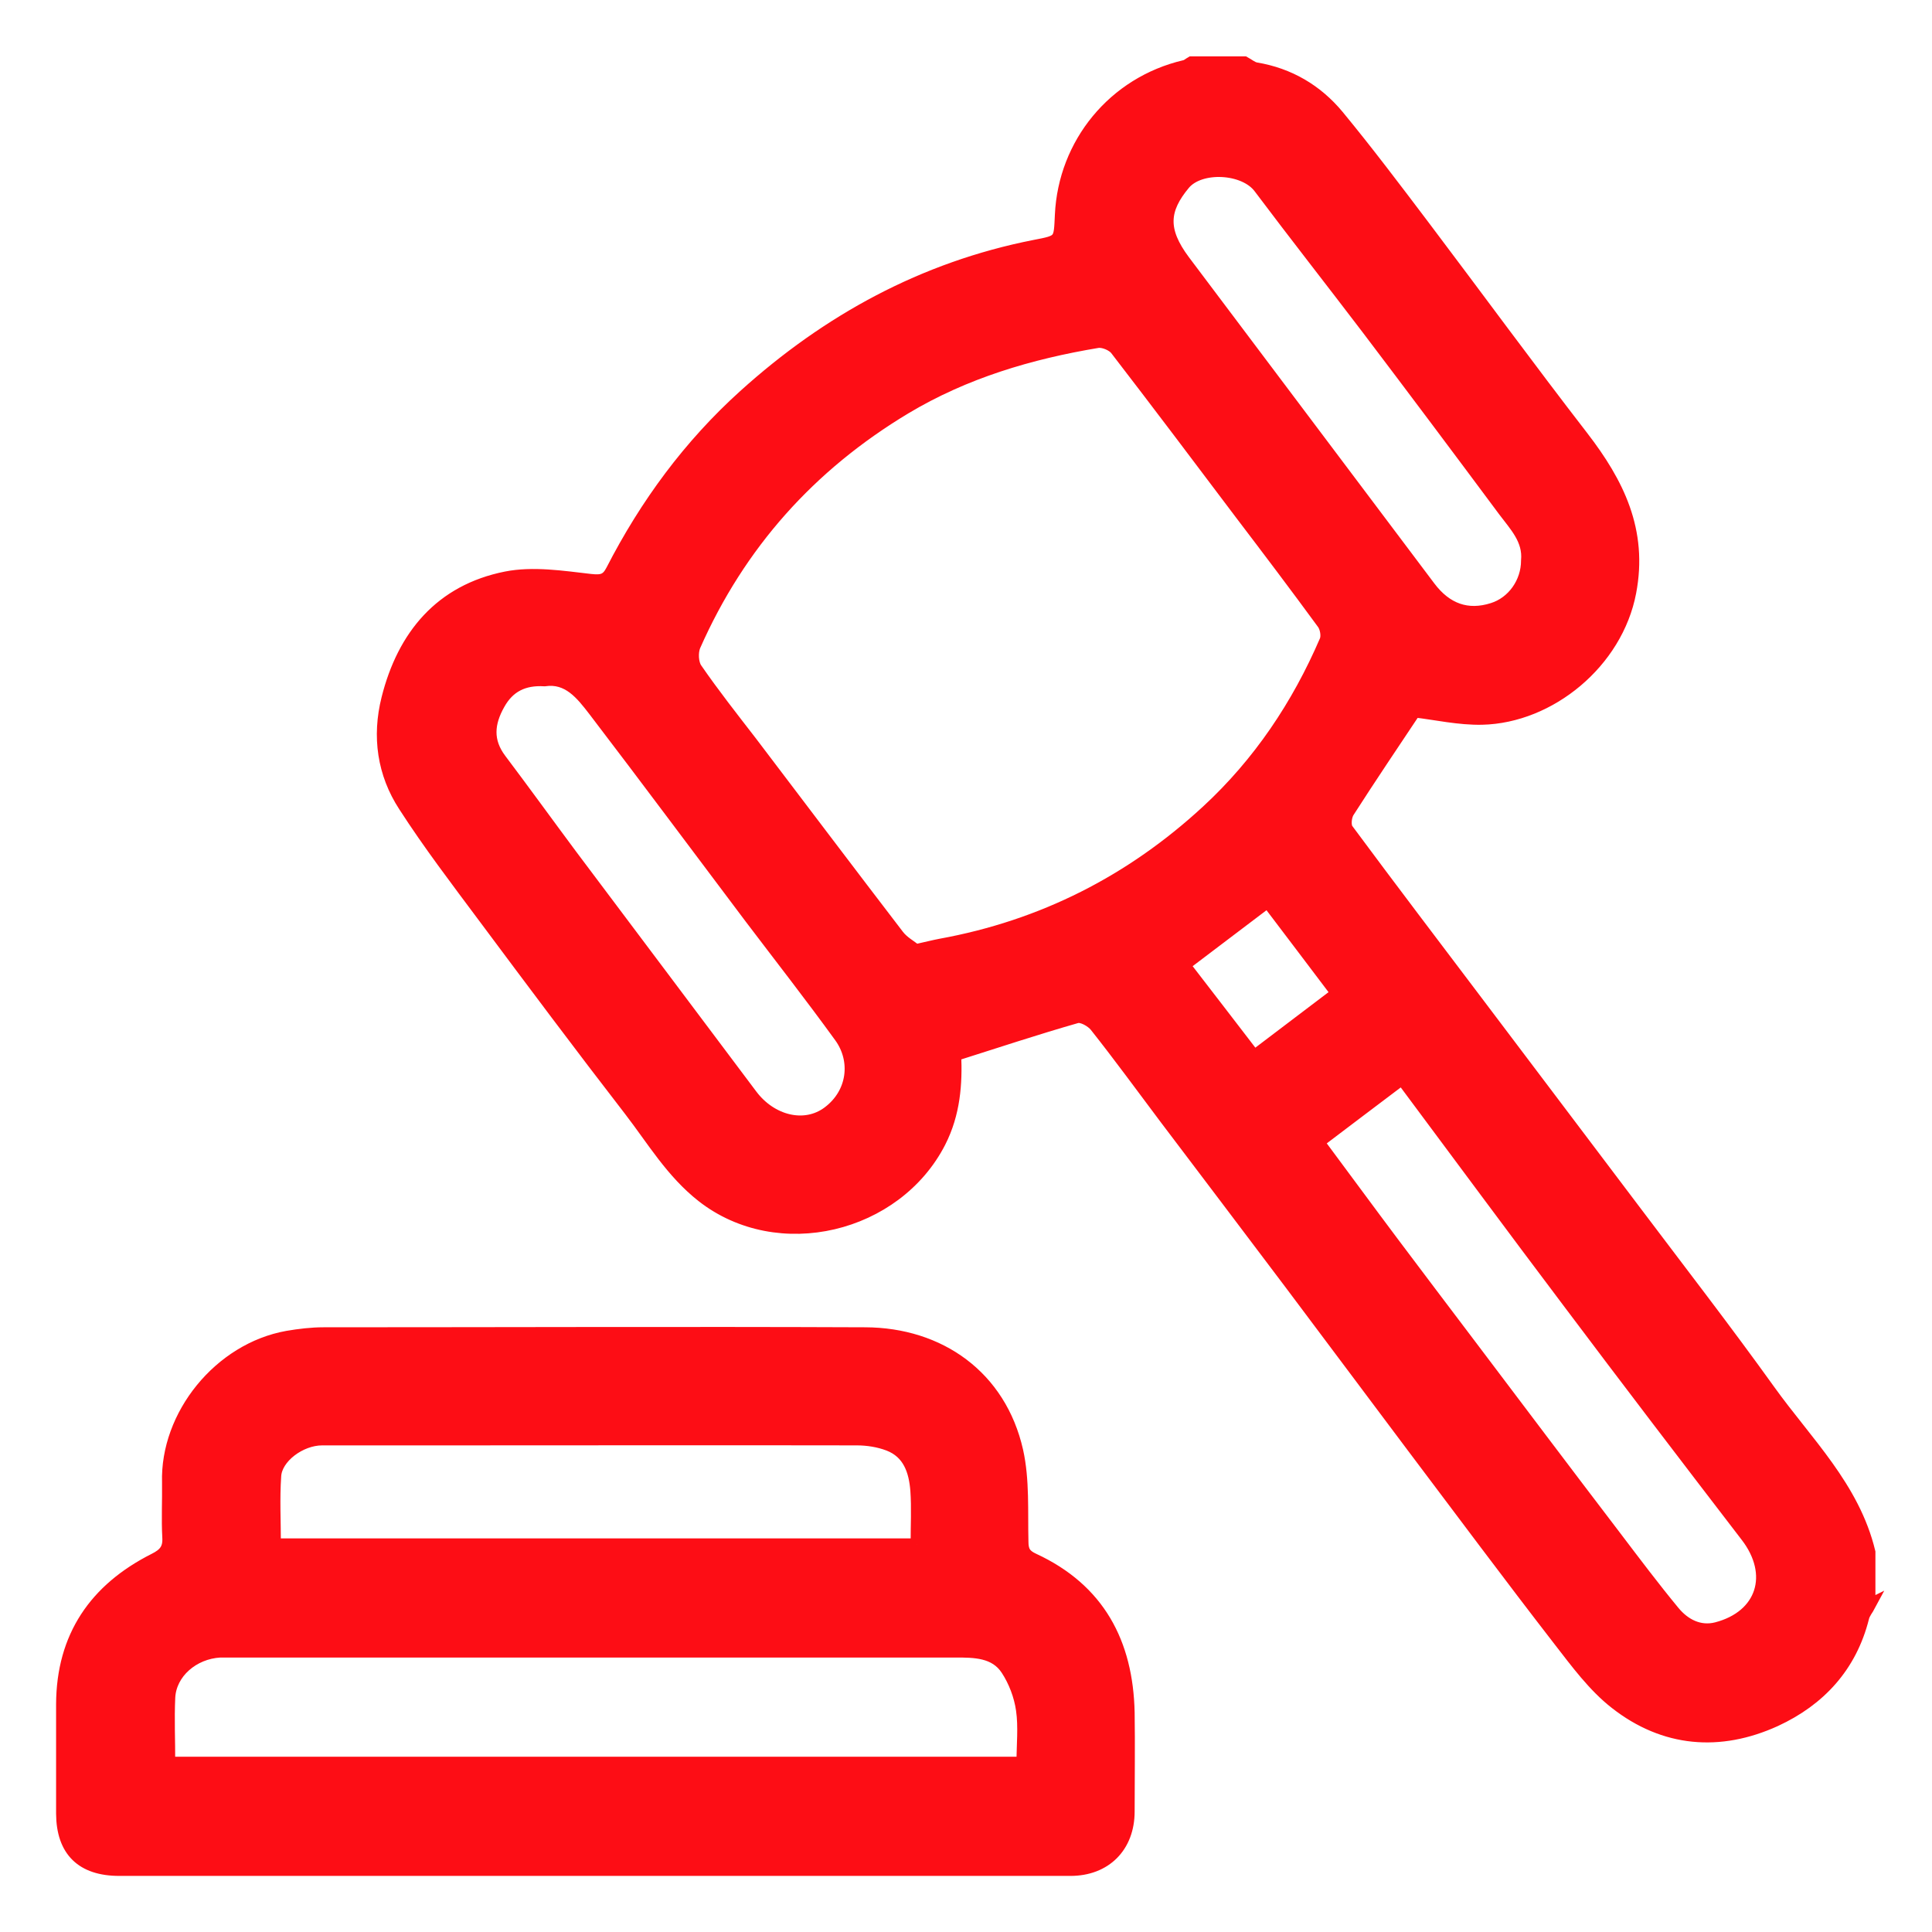
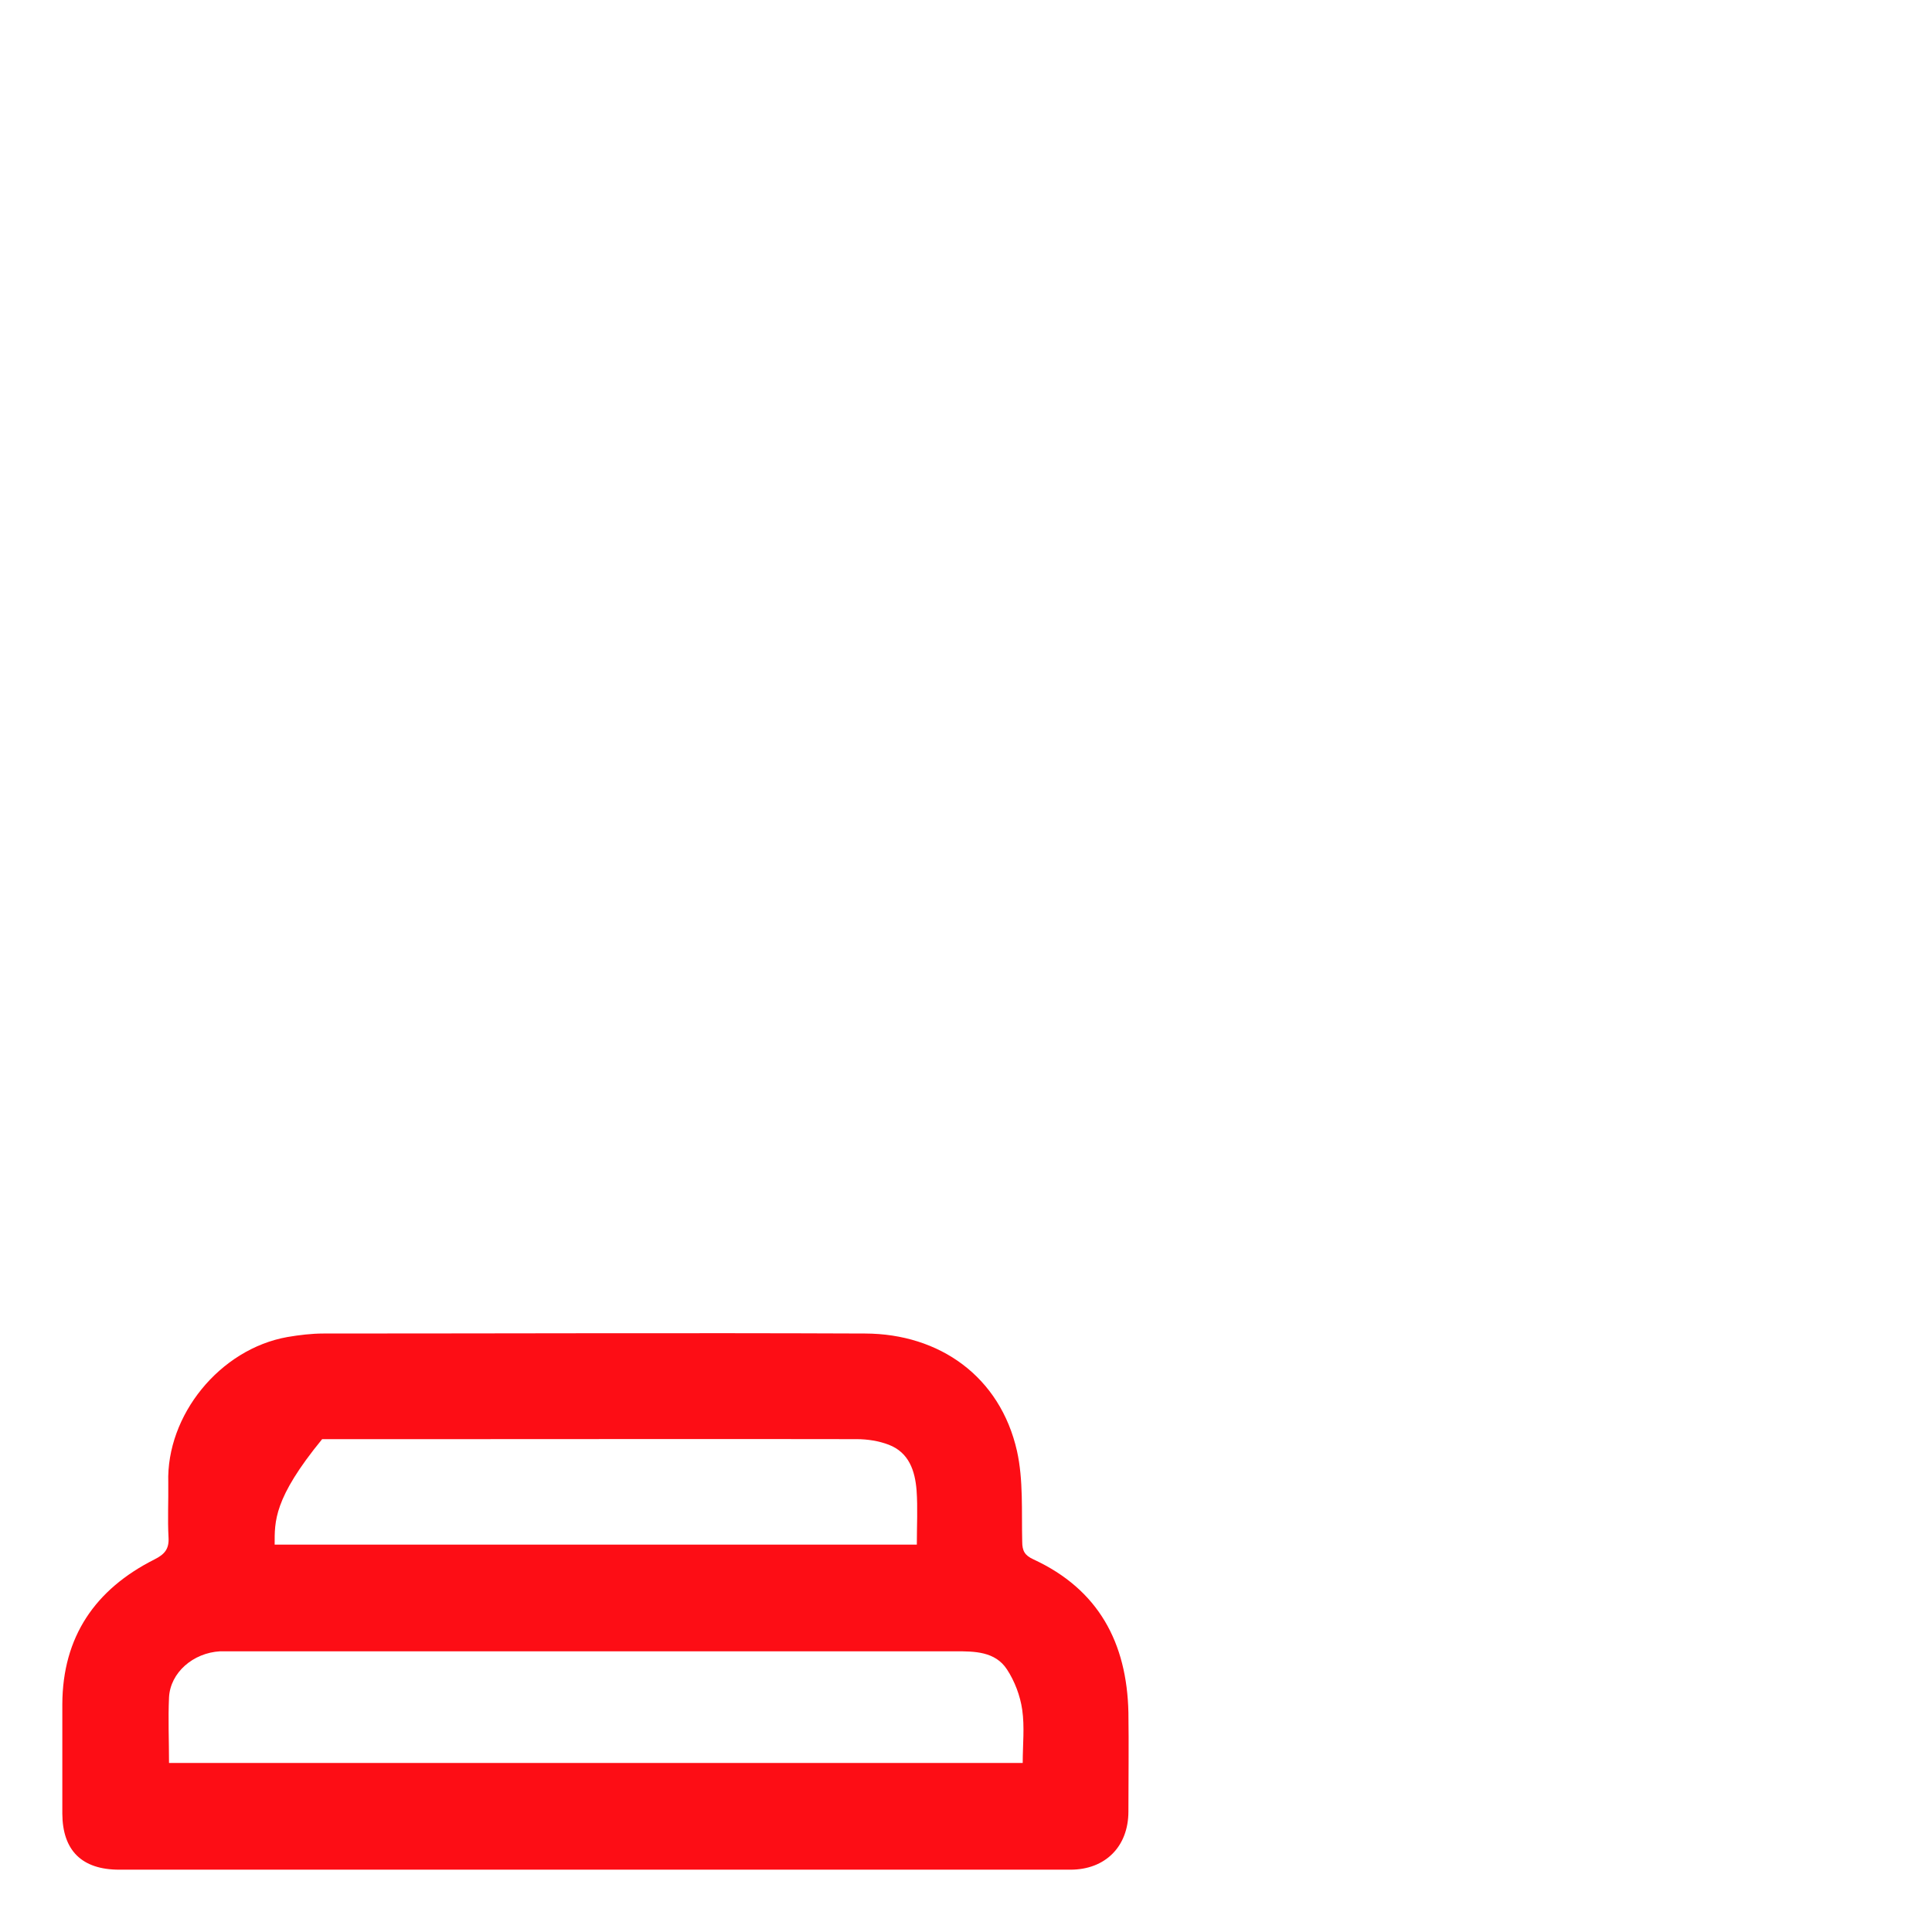
<svg xmlns="http://www.w3.org/2000/svg" width="31" height="31" viewBox="0 0 31 31" fill="none">
  <mask id="path-1-outside-1_9_244" maskUnits="userSpaceOnUse" x="0" y="0.004" width="31" height="31" fill="black">
    <rect fill="white" y="0.004" width="31" height="31" />
    <path d="M30 25.751C29.964 25.819 29.907 25.884 29.891 25.956C29.694 26.738 29.194 27.277 28.486 27.604C27.595 28.01 26.705 27.938 25.924 27.326C25.573 27.052 25.296 26.673 25.018 26.315C24.22 25.284 23.443 24.24 22.657 23.197C22.005 22.331 21.356 21.457 20.704 20.591C20.035 19.705 19.367 18.819 18.698 17.937C18.328 17.445 17.965 16.946 17.582 16.463C17.518 16.382 17.361 16.294 17.276 16.318C16.628 16.503 15.987 16.716 15.323 16.926C15.343 17.385 15.311 17.864 15.077 18.323C14.38 19.685 12.491 20.148 11.271 19.194C10.779 18.807 10.477 18.291 10.111 17.816C9.317 16.789 8.54 15.75 7.763 14.707C7.328 14.123 6.885 13.543 6.49 12.93C6.152 12.411 6.067 11.819 6.22 11.21C6.474 10.199 7.074 9.478 8.121 9.269C8.552 9.184 9.023 9.257 9.474 9.309C9.66 9.329 9.74 9.309 9.821 9.152C10.365 8.093 11.061 7.146 11.944 6.349C13.281 5.141 14.819 4.299 16.604 3.948C17.023 3.868 17.006 3.868 17.026 3.449C17.079 2.305 17.872 1.33 19.008 1.064C19.049 1.056 19.081 1.024 19.117 1.004C19.399 1.004 19.685 1.004 19.967 1.004C20.027 1.036 20.088 1.089 20.152 1.101C20.684 1.189 21.127 1.451 21.465 1.858C21.94 2.434 22.392 3.034 22.843 3.63C23.692 4.754 24.526 5.894 25.388 7.009C25.96 7.751 26.343 8.516 26.154 9.503C25.94 10.626 24.869 11.504 23.781 11.529C23.411 11.537 23.04 11.452 22.698 11.412C22.347 11.939 21.985 12.475 21.634 13.023C21.586 13.095 21.57 13.252 21.618 13.313C22.315 14.255 23.028 15.19 23.733 16.124C24.571 17.232 25.408 18.34 26.246 19.451C26.963 20.402 27.692 21.344 28.389 22.315C28.981 23.141 29.742 23.866 29.992 24.905V25.755L30 25.751ZM14.694 15.25C14.876 15.21 14.984 15.182 15.089 15.162C16.729 14.864 18.154 14.139 19.371 13.015C20.204 12.246 20.825 11.319 21.272 10.28C21.304 10.204 21.28 10.066 21.227 9.998C20.797 9.41 20.358 8.83 19.914 8.246C19.25 7.364 18.585 6.482 17.909 5.604C17.852 5.531 17.707 5.471 17.615 5.483C16.527 5.664 15.48 5.974 14.525 6.546C12.995 7.465 11.863 8.729 11.142 10.361C11.098 10.465 11.106 10.646 11.17 10.735C11.448 11.138 11.75 11.521 12.048 11.907C12.834 12.942 13.619 13.982 14.409 15.013C14.489 15.117 14.61 15.182 14.69 15.246L14.694 15.25ZM21.151 18.328C21.558 18.875 21.948 19.407 22.347 19.939C22.75 20.474 23.153 21.01 23.56 21.546C24.345 22.585 25.13 23.628 25.92 24.663C26.226 25.066 26.532 25.473 26.854 25.863C27.027 26.073 27.269 26.198 27.543 26.129C28.288 25.936 28.498 25.259 28.026 24.647C27.064 23.394 26.105 22.138 25.155 20.873C24.268 19.697 23.394 18.513 22.496 17.308C22.045 17.647 21.606 17.981 21.147 18.328H21.151ZM8.737 10.912C8.399 10.892 8.161 11.013 8.004 11.295C7.831 11.601 7.803 11.891 8.028 12.189C8.411 12.697 8.786 13.216 9.164 13.724C10.127 15.009 11.09 16.285 12.052 17.57C12.37 17.997 12.914 18.134 13.293 17.848C13.7 17.542 13.76 17.014 13.482 16.632C13.015 15.987 12.527 15.363 12.048 14.731C11.21 13.619 10.381 12.503 9.535 11.396C9.333 11.134 9.116 10.856 8.737 10.912ZM24.506 8.995C24.538 8.657 24.313 8.431 24.136 8.194C23.411 7.219 22.681 6.244 21.948 5.277C21.372 4.52 20.784 3.771 20.212 3.01C19.967 2.68 19.258 2.643 19 2.949C18.658 3.36 18.626 3.691 18.996 4.186C20.309 5.93 21.622 7.678 22.935 9.422C23.205 9.781 23.547 9.901 23.95 9.773C24.276 9.672 24.506 9.35 24.506 8.995ZM21.457 15.939C21.074 15.431 20.704 14.944 20.341 14.465C19.87 14.823 19.431 15.154 18.996 15.484C19.383 15.983 19.745 16.459 20.124 16.95C20.587 16.6 21.022 16.269 21.457 15.939Z" />
-     <path d="M9.503 30C6.973 30 4.444 30 1.914 30C1.314 30 1.004 29.694 1 29.102C1 28.518 1 27.93 1 27.346C1.004 26.262 1.528 25.501 2.478 25.022C2.639 24.941 2.716 24.857 2.704 24.667C2.688 24.377 2.704 24.083 2.7 23.789C2.667 22.71 3.525 21.646 4.613 21.453C4.802 21.421 5 21.397 5.189 21.397C8.085 21.397 10.985 21.385 13.881 21.397C15.077 21.401 16.048 22.089 16.318 23.282C16.422 23.749 16.39 24.248 16.402 24.736C16.402 24.885 16.442 24.957 16.584 25.022C17.627 25.505 18.082 26.359 18.106 27.479C18.114 28.006 18.106 28.534 18.106 29.066C18.106 29.629 17.735 30 17.176 30C14.618 30 12.06 30 9.503 30ZM2.704 28.288H16.41C16.41 27.994 16.442 27.708 16.402 27.434C16.37 27.209 16.281 26.975 16.157 26.786C15.967 26.496 15.633 26.496 15.331 26.496C11.464 26.496 7.598 26.496 3.731 26.496C3.666 26.496 3.598 26.496 3.533 26.496C3.098 26.52 2.732 26.838 2.712 27.237C2.696 27.583 2.712 27.93 2.712 28.292L2.704 28.288ZM14.711 24.784C14.711 24.478 14.727 24.196 14.707 23.914C14.682 23.6 14.586 23.306 14.259 23.181C14.102 23.121 13.921 23.092 13.748 23.092C11.577 23.088 9.406 23.092 7.235 23.092C6.546 23.092 5.857 23.092 5.169 23.092C4.818 23.092 4.428 23.382 4.412 23.684C4.387 24.047 4.407 24.413 4.407 24.784H14.715H14.711Z" />
  </mask>
-   <path d="M30 25.751C29.964 25.819 29.907 25.884 29.891 25.956C29.694 26.738 29.194 27.277 28.486 27.604C27.595 28.01 26.705 27.938 25.924 27.326C25.573 27.052 25.296 26.673 25.018 26.315C24.22 25.284 23.443 24.24 22.657 23.197C22.005 22.331 21.356 21.457 20.704 20.591C20.035 19.705 19.367 18.819 18.698 17.937C18.328 17.445 17.965 16.946 17.582 16.463C17.518 16.382 17.361 16.294 17.276 16.318C16.628 16.503 15.987 16.716 15.323 16.926C15.343 17.385 15.311 17.864 15.077 18.323C14.38 19.685 12.491 20.148 11.271 19.194C10.779 18.807 10.477 18.291 10.111 17.816C9.317 16.789 8.54 15.75 7.763 14.707C7.328 14.123 6.885 13.543 6.49 12.93C6.152 12.411 6.067 11.819 6.22 11.21C6.474 10.199 7.074 9.478 8.121 9.269C8.552 9.184 9.023 9.257 9.474 9.309C9.66 9.329 9.74 9.309 9.821 9.152C10.365 8.093 11.061 7.146 11.944 6.349C13.281 5.141 14.819 4.299 16.604 3.948C17.023 3.868 17.006 3.868 17.026 3.449C17.079 2.305 17.872 1.33 19.008 1.064C19.049 1.056 19.081 1.024 19.117 1.004C19.399 1.004 19.685 1.004 19.967 1.004C20.027 1.036 20.088 1.089 20.152 1.101C20.684 1.189 21.127 1.451 21.465 1.858C21.94 2.434 22.392 3.034 22.843 3.63C23.692 4.754 24.526 5.894 25.388 7.009C25.96 7.751 26.343 8.516 26.154 9.503C25.94 10.626 24.869 11.504 23.781 11.529C23.411 11.537 23.04 11.452 22.698 11.412C22.347 11.939 21.985 12.475 21.634 13.023C21.586 13.095 21.57 13.252 21.618 13.313C22.315 14.255 23.028 15.19 23.733 16.124C24.571 17.232 25.408 18.34 26.246 19.451C26.963 20.402 27.692 21.344 28.389 22.315C28.981 23.141 29.742 23.866 29.992 24.905V25.755L30 25.751ZM14.694 15.25C14.876 15.21 14.984 15.182 15.089 15.162C16.729 14.864 18.154 14.139 19.371 13.015C20.204 12.246 20.825 11.319 21.272 10.28C21.304 10.204 21.28 10.066 21.227 9.998C20.797 9.41 20.358 8.83 19.914 8.246C19.25 7.364 18.585 6.482 17.909 5.604C17.852 5.531 17.707 5.471 17.615 5.483C16.527 5.664 15.48 5.974 14.525 6.546C12.995 7.465 11.863 8.729 11.142 10.361C11.098 10.465 11.106 10.646 11.17 10.735C11.448 11.138 11.75 11.521 12.048 11.907C12.834 12.942 13.619 13.982 14.409 15.013C14.489 15.117 14.61 15.182 14.69 15.246L14.694 15.25ZM21.151 18.328C21.558 18.875 21.948 19.407 22.347 19.939C22.75 20.474 23.153 21.01 23.56 21.546C24.345 22.585 25.13 23.628 25.92 24.663C26.226 25.066 26.532 25.473 26.854 25.863C27.027 26.073 27.269 26.198 27.543 26.129C28.288 25.936 28.498 25.259 28.026 24.647C27.064 23.394 26.105 22.138 25.155 20.873C24.268 19.697 23.394 18.513 22.496 17.308C22.045 17.647 21.606 17.981 21.147 18.328H21.151ZM8.737 10.912C8.399 10.892 8.161 11.013 8.004 11.295C7.831 11.601 7.803 11.891 8.028 12.189C8.411 12.697 8.786 13.216 9.164 13.724C10.127 15.009 11.09 16.285 12.052 17.57C12.37 17.997 12.914 18.134 13.293 17.848C13.7 17.542 13.76 17.014 13.482 16.632C13.015 15.987 12.527 15.363 12.048 14.731C11.21 13.619 10.381 12.503 9.535 11.396C9.333 11.134 9.116 10.856 8.737 10.912ZM24.506 8.995C24.538 8.657 24.313 8.431 24.136 8.194C23.411 7.219 22.681 6.244 21.948 5.277C21.372 4.52 20.784 3.771 20.212 3.01C19.967 2.68 19.258 2.643 19 2.949C18.658 3.36 18.626 3.691 18.996 4.186C20.309 5.93 21.622 7.678 22.935 9.422C23.205 9.781 23.547 9.901 23.95 9.773C24.276 9.672 24.506 9.35 24.506 8.995ZM21.457 15.939C21.074 15.431 20.704 14.944 20.341 14.465C19.87 14.823 19.431 15.154 18.996 15.484C19.383 15.983 19.745 16.459 20.124 16.95C20.587 16.6 21.022 16.269 21.457 15.939Z" fill="#FD0D15" />
-   <path d="M9.503 30C6.973 30 4.444 30 1.914 30C1.314 30 1.004 29.694 1 29.102C1 28.518 1 27.93 1 27.346C1.004 26.262 1.528 25.501 2.478 25.022C2.639 24.941 2.716 24.857 2.704 24.667C2.688 24.377 2.704 24.083 2.7 23.789C2.667 22.71 3.525 21.646 4.613 21.453C4.802 21.421 5 21.397 5.189 21.397C8.085 21.397 10.985 21.385 13.881 21.397C15.077 21.401 16.048 22.089 16.318 23.282C16.422 23.749 16.39 24.248 16.402 24.736C16.402 24.885 16.442 24.957 16.584 25.022C17.627 25.505 18.082 26.359 18.106 27.479C18.114 28.006 18.106 28.534 18.106 29.066C18.106 29.629 17.735 30 17.176 30C14.618 30 12.06 30 9.503 30ZM2.704 28.288H16.41C16.41 27.994 16.442 27.708 16.402 27.434C16.37 27.209 16.281 26.975 16.157 26.786C15.967 26.496 15.633 26.496 15.331 26.496C11.464 26.496 7.598 26.496 3.731 26.496C3.666 26.496 3.598 26.496 3.533 26.496C3.098 26.52 2.732 26.838 2.712 27.237C2.696 27.583 2.712 27.93 2.712 28.292L2.704 28.288ZM14.711 24.784C14.711 24.478 14.727 24.196 14.707 23.914C14.682 23.6 14.586 23.306 14.259 23.181C14.102 23.121 13.921 23.092 13.748 23.092C11.577 23.088 9.406 23.092 7.235 23.092C6.546 23.092 5.857 23.092 5.169 23.092C4.818 23.092 4.428 23.382 4.412 23.684C4.387 24.047 4.407 24.413 4.407 24.784H14.715H14.711Z" fill="#FD0D15" />
-   <path d="M30 25.751C29.964 25.819 29.907 25.884 29.891 25.956C29.694 26.738 29.194 27.277 28.486 27.604C27.595 28.01 26.705 27.938 25.924 27.326C25.573 27.052 25.296 26.673 25.018 26.315C24.22 25.284 23.443 24.24 22.657 23.197C22.005 22.331 21.356 21.457 20.704 20.591C20.035 19.705 19.367 18.819 18.698 17.937C18.328 17.445 17.965 16.946 17.582 16.463C17.518 16.382 17.361 16.294 17.276 16.318C16.628 16.503 15.987 16.716 15.323 16.926C15.343 17.385 15.311 17.864 15.077 18.323C14.38 19.685 12.491 20.148 11.271 19.194C10.779 18.807 10.477 18.291 10.111 17.816C9.317 16.789 8.54 15.75 7.763 14.707C7.328 14.123 6.885 13.543 6.49 12.93C6.152 12.411 6.067 11.819 6.22 11.21C6.474 10.199 7.074 9.478 8.121 9.269C8.552 9.184 9.023 9.257 9.474 9.309C9.66 9.329 9.74 9.309 9.821 9.152C10.365 8.093 11.061 7.146 11.944 6.349C13.281 5.141 14.819 4.299 16.604 3.948C17.023 3.868 17.006 3.868 17.026 3.449C17.079 2.305 17.872 1.33 19.008 1.064C19.049 1.056 19.081 1.024 19.117 1.004C19.399 1.004 19.685 1.004 19.967 1.004C20.027 1.036 20.088 1.089 20.152 1.101C20.684 1.189 21.127 1.451 21.465 1.858C21.94 2.434 22.392 3.034 22.843 3.63C23.692 4.754 24.526 5.894 25.388 7.009C25.96 7.751 26.343 8.516 26.154 9.503C25.94 10.626 24.869 11.504 23.781 11.529C23.411 11.537 23.04 11.452 22.698 11.412C22.347 11.939 21.985 12.475 21.634 13.023C21.586 13.095 21.57 13.252 21.618 13.313C22.315 14.255 23.028 15.19 23.733 16.124C24.571 17.232 25.408 18.34 26.246 19.451C26.963 20.402 27.692 21.344 28.389 22.315C28.981 23.141 29.742 23.866 29.992 24.905V25.755L30 25.751ZM14.694 15.25C14.876 15.21 14.984 15.182 15.089 15.162C16.729 14.864 18.154 14.139 19.371 13.015C20.204 12.246 20.825 11.319 21.272 10.28C21.304 10.204 21.28 10.066 21.227 9.998C20.797 9.41 20.358 8.83 19.914 8.246C19.25 7.364 18.585 6.482 17.909 5.604C17.852 5.531 17.707 5.471 17.615 5.483C16.527 5.664 15.48 5.974 14.525 6.546C12.995 7.465 11.863 8.729 11.142 10.361C11.098 10.465 11.106 10.646 11.17 10.735C11.448 11.138 11.75 11.521 12.048 11.907C12.834 12.942 13.619 13.982 14.409 15.013C14.489 15.117 14.61 15.182 14.69 15.246L14.694 15.25ZM21.151 18.328C21.558 18.875 21.948 19.407 22.347 19.939C22.75 20.474 23.153 21.01 23.56 21.546C24.345 22.585 25.13 23.628 25.92 24.663C26.226 25.066 26.532 25.473 26.854 25.863C27.027 26.073 27.269 26.198 27.543 26.129C28.288 25.936 28.498 25.259 28.026 24.647C27.064 23.394 26.105 22.138 25.155 20.873C24.268 19.697 23.394 18.513 22.496 17.308C22.045 17.647 21.606 17.981 21.147 18.328H21.151ZM8.737 10.912C8.399 10.892 8.161 11.013 8.004 11.295C7.831 11.601 7.803 11.891 8.028 12.189C8.411 12.697 8.786 13.216 9.164 13.724C10.127 15.009 11.09 16.285 12.052 17.57C12.37 17.997 12.914 18.134 13.293 17.848C13.7 17.542 13.76 17.014 13.482 16.632C13.015 15.987 12.527 15.363 12.048 14.731C11.21 13.619 10.381 12.503 9.535 11.396C9.333 11.134 9.116 10.856 8.737 10.912ZM24.506 8.995C24.538 8.657 24.313 8.431 24.136 8.194C23.411 7.219 22.681 6.244 21.948 5.277C21.372 4.52 20.784 3.771 20.212 3.01C19.967 2.68 19.258 2.643 19 2.949C18.658 3.36 18.626 3.691 18.996 4.186C20.309 5.93 21.622 7.678 22.935 9.422C23.205 9.781 23.547 9.901 23.95 9.773C24.276 9.672 24.506 9.35 24.506 8.995ZM21.457 15.939C21.074 15.431 20.704 14.944 20.341 14.465C19.87 14.823 19.431 15.154 18.996 15.484C19.383 15.983 19.745 16.459 20.124 16.95C20.587 16.6 21.022 16.269 21.457 15.939Z" stroke="#FD0D15" stroke-width="0.2" mask="url(#path-1-outside-1_9_244)" />
-   <path d="M9.503 30C6.973 30 4.444 30 1.914 30C1.314 30 1.004 29.694 1 29.102C1 28.518 1 27.93 1 27.346C1.004 26.262 1.528 25.501 2.478 25.022C2.639 24.941 2.716 24.857 2.704 24.667C2.688 24.377 2.704 24.083 2.7 23.789C2.667 22.71 3.525 21.646 4.613 21.453C4.802 21.421 5 21.397 5.189 21.397C8.085 21.397 10.985 21.385 13.881 21.397C15.077 21.401 16.048 22.089 16.318 23.282C16.422 23.749 16.39 24.248 16.402 24.736C16.402 24.885 16.442 24.957 16.584 25.022C17.627 25.505 18.082 26.359 18.106 27.479C18.114 28.006 18.106 28.534 18.106 29.066C18.106 29.629 17.735 30 17.176 30C14.618 30 12.06 30 9.503 30ZM2.704 28.288H16.41C16.41 27.994 16.442 27.708 16.402 27.434C16.37 27.209 16.281 26.975 16.157 26.786C15.967 26.496 15.633 26.496 15.331 26.496C11.464 26.496 7.598 26.496 3.731 26.496C3.666 26.496 3.598 26.496 3.533 26.496C3.098 26.52 2.732 26.838 2.712 27.237C2.696 27.583 2.712 27.93 2.712 28.292L2.704 28.288ZM14.711 24.784C14.711 24.478 14.727 24.196 14.707 23.914C14.682 23.6 14.586 23.306 14.259 23.181C14.102 23.121 13.921 23.092 13.748 23.092C11.577 23.088 9.406 23.092 7.235 23.092C6.546 23.092 5.857 23.092 5.169 23.092C4.818 23.092 4.428 23.382 4.412 23.684C4.387 24.047 4.407 24.413 4.407 24.784H14.715H14.711Z" stroke="#FD0D15" stroke-width="0.2" mask="url(#path-1-outside-1_9_244)" />
+   <path d="M9.503 30C6.973 30 4.444 30 1.914 30C1.314 30 1.004 29.694 1 29.102C1 28.518 1 27.93 1 27.346C1.004 26.262 1.528 25.501 2.478 25.022C2.639 24.941 2.716 24.857 2.704 24.667C2.688 24.377 2.704 24.083 2.7 23.789C2.667 22.71 3.525 21.646 4.613 21.453C4.802 21.421 5 21.397 5.189 21.397C8.085 21.397 10.985 21.385 13.881 21.397C15.077 21.401 16.048 22.089 16.318 23.282C16.422 23.749 16.39 24.248 16.402 24.736C16.402 24.885 16.442 24.957 16.584 25.022C17.627 25.505 18.082 26.359 18.106 27.479C18.114 28.006 18.106 28.534 18.106 29.066C18.106 29.629 17.735 30 17.176 30C14.618 30 12.06 30 9.503 30ZM2.704 28.288H16.41C16.41 27.994 16.442 27.708 16.402 27.434C16.37 27.209 16.281 26.975 16.157 26.786C15.967 26.496 15.633 26.496 15.331 26.496C11.464 26.496 7.598 26.496 3.731 26.496C3.666 26.496 3.598 26.496 3.533 26.496C3.098 26.52 2.732 26.838 2.712 27.237C2.696 27.583 2.712 27.93 2.712 28.292L2.704 28.288ZM14.711 24.784C14.711 24.478 14.727 24.196 14.707 23.914C14.682 23.6 14.586 23.306 14.259 23.181C14.102 23.121 13.921 23.092 13.748 23.092C11.577 23.088 9.406 23.092 7.235 23.092C6.546 23.092 5.857 23.092 5.169 23.092C4.387 24.047 4.407 24.413 4.407 24.784H14.715H14.711Z" fill="#FD0D15" />
</svg>